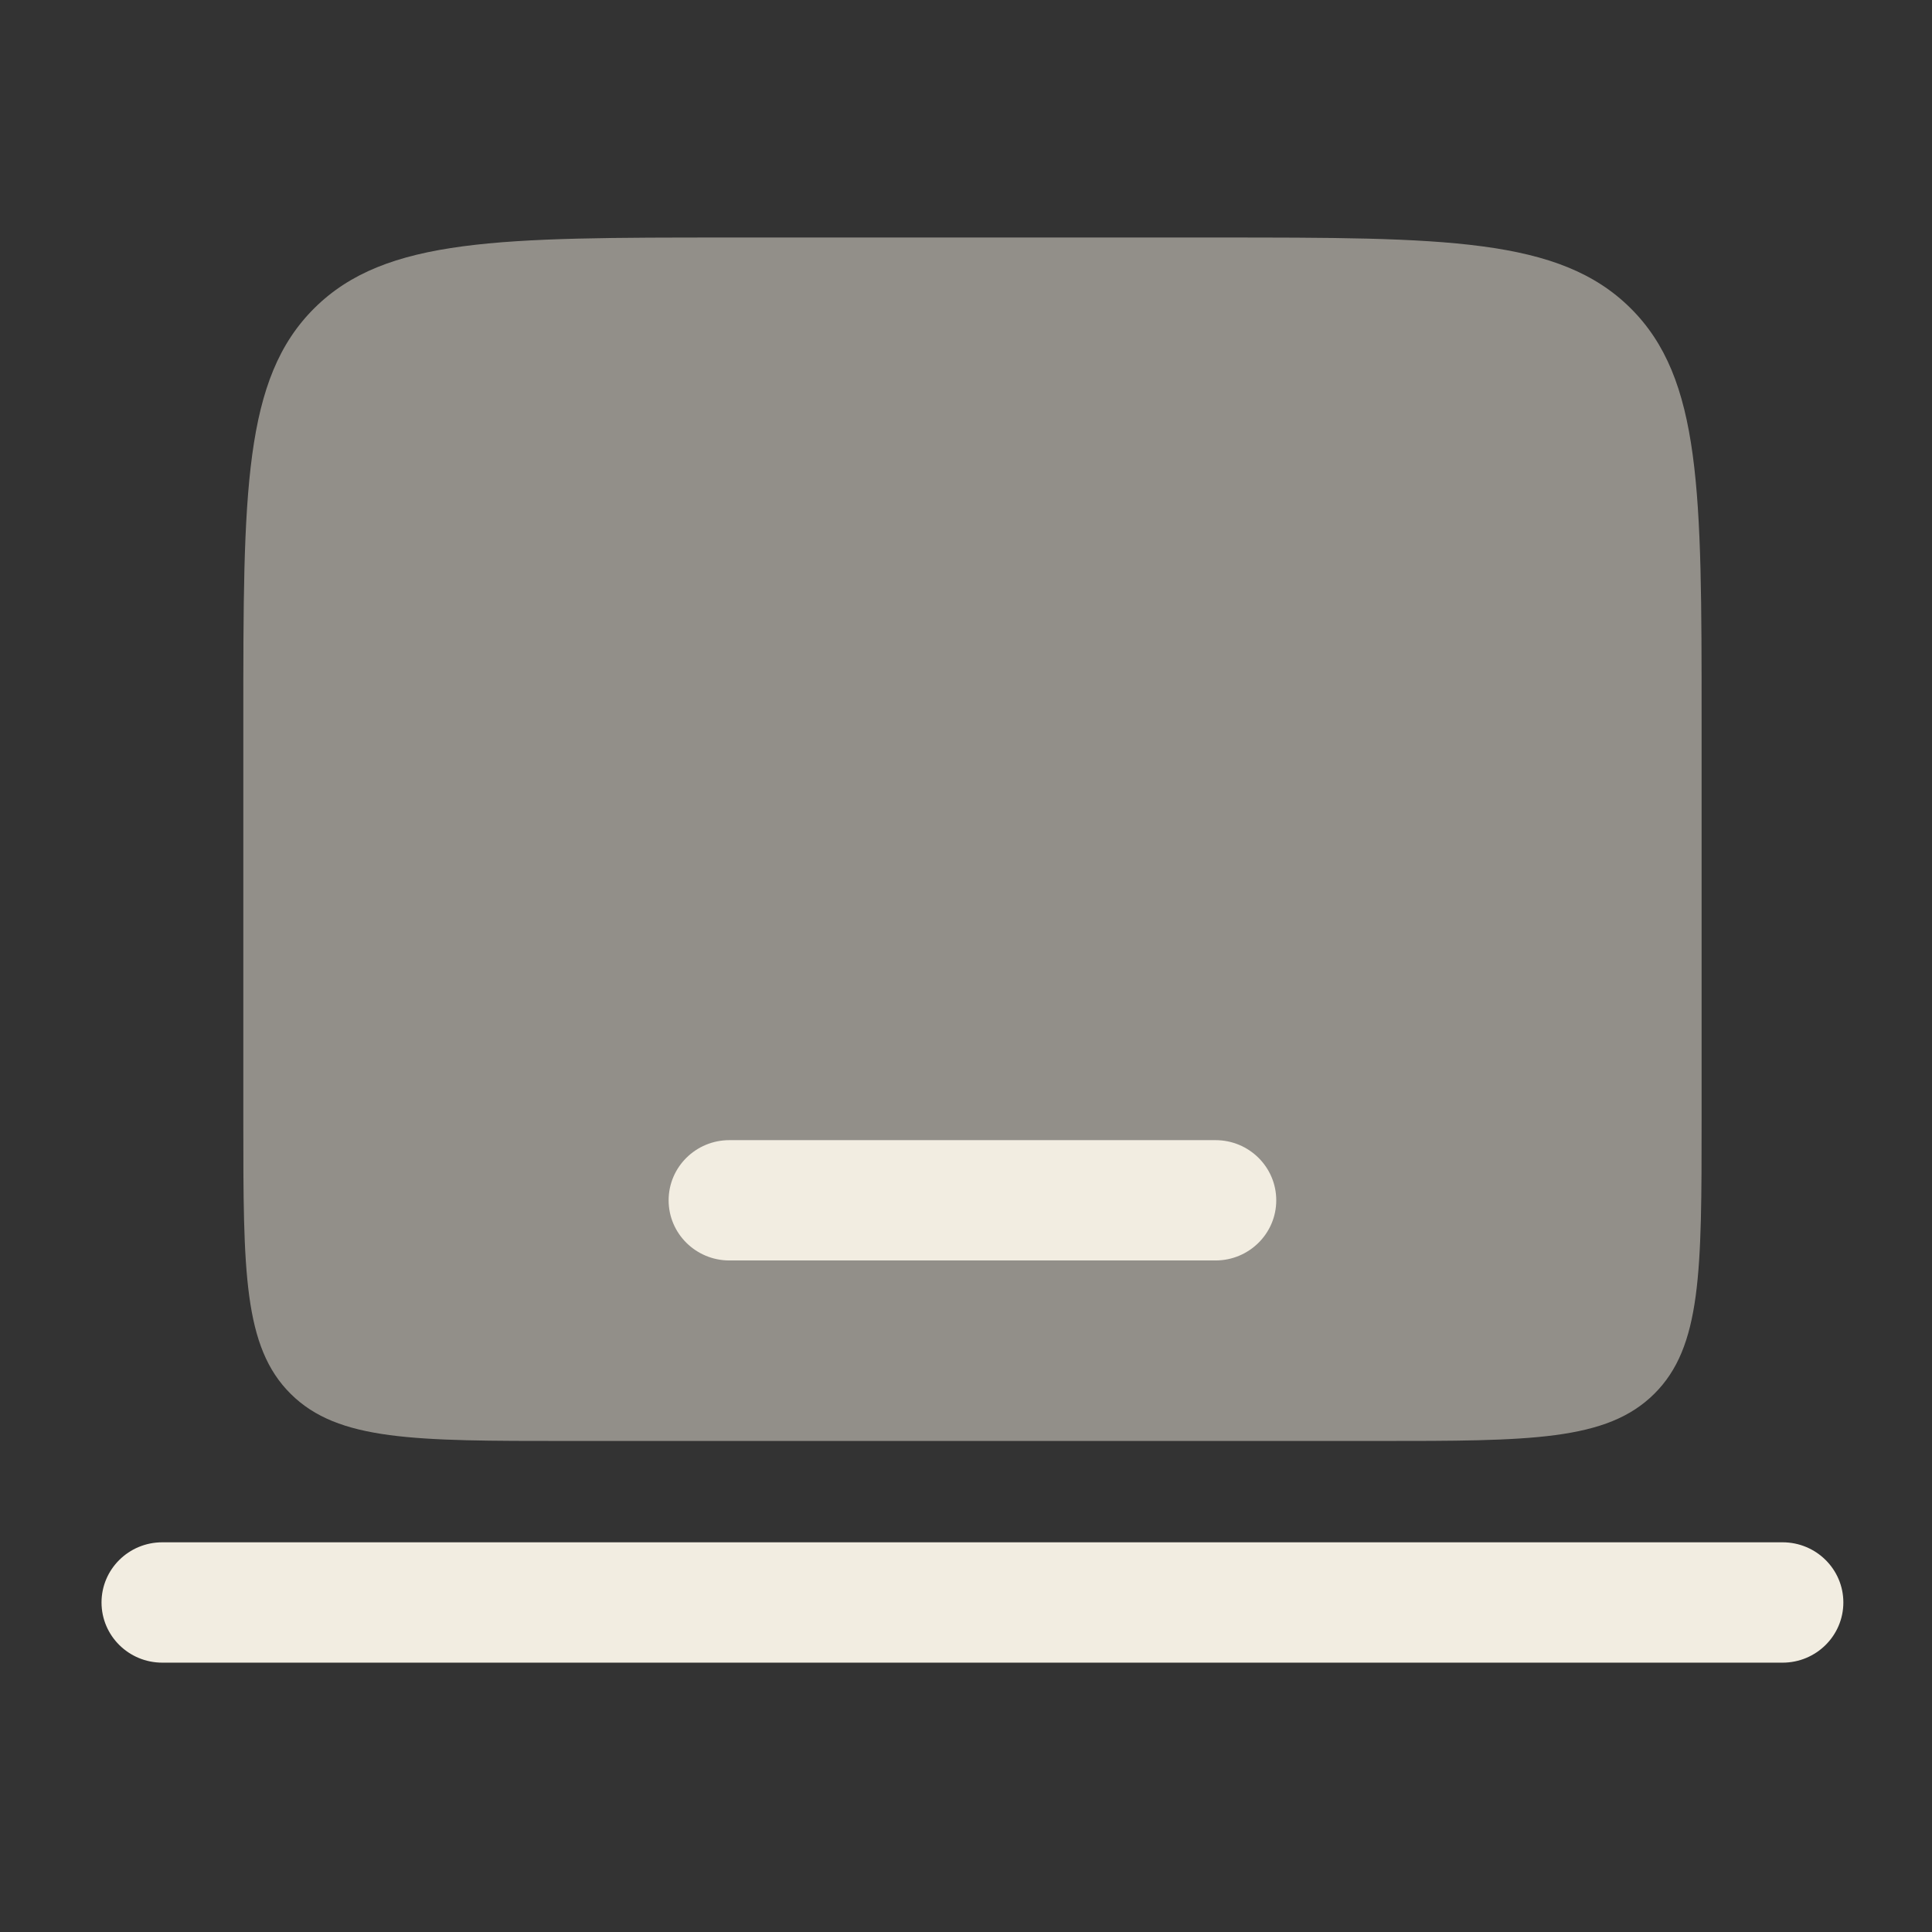
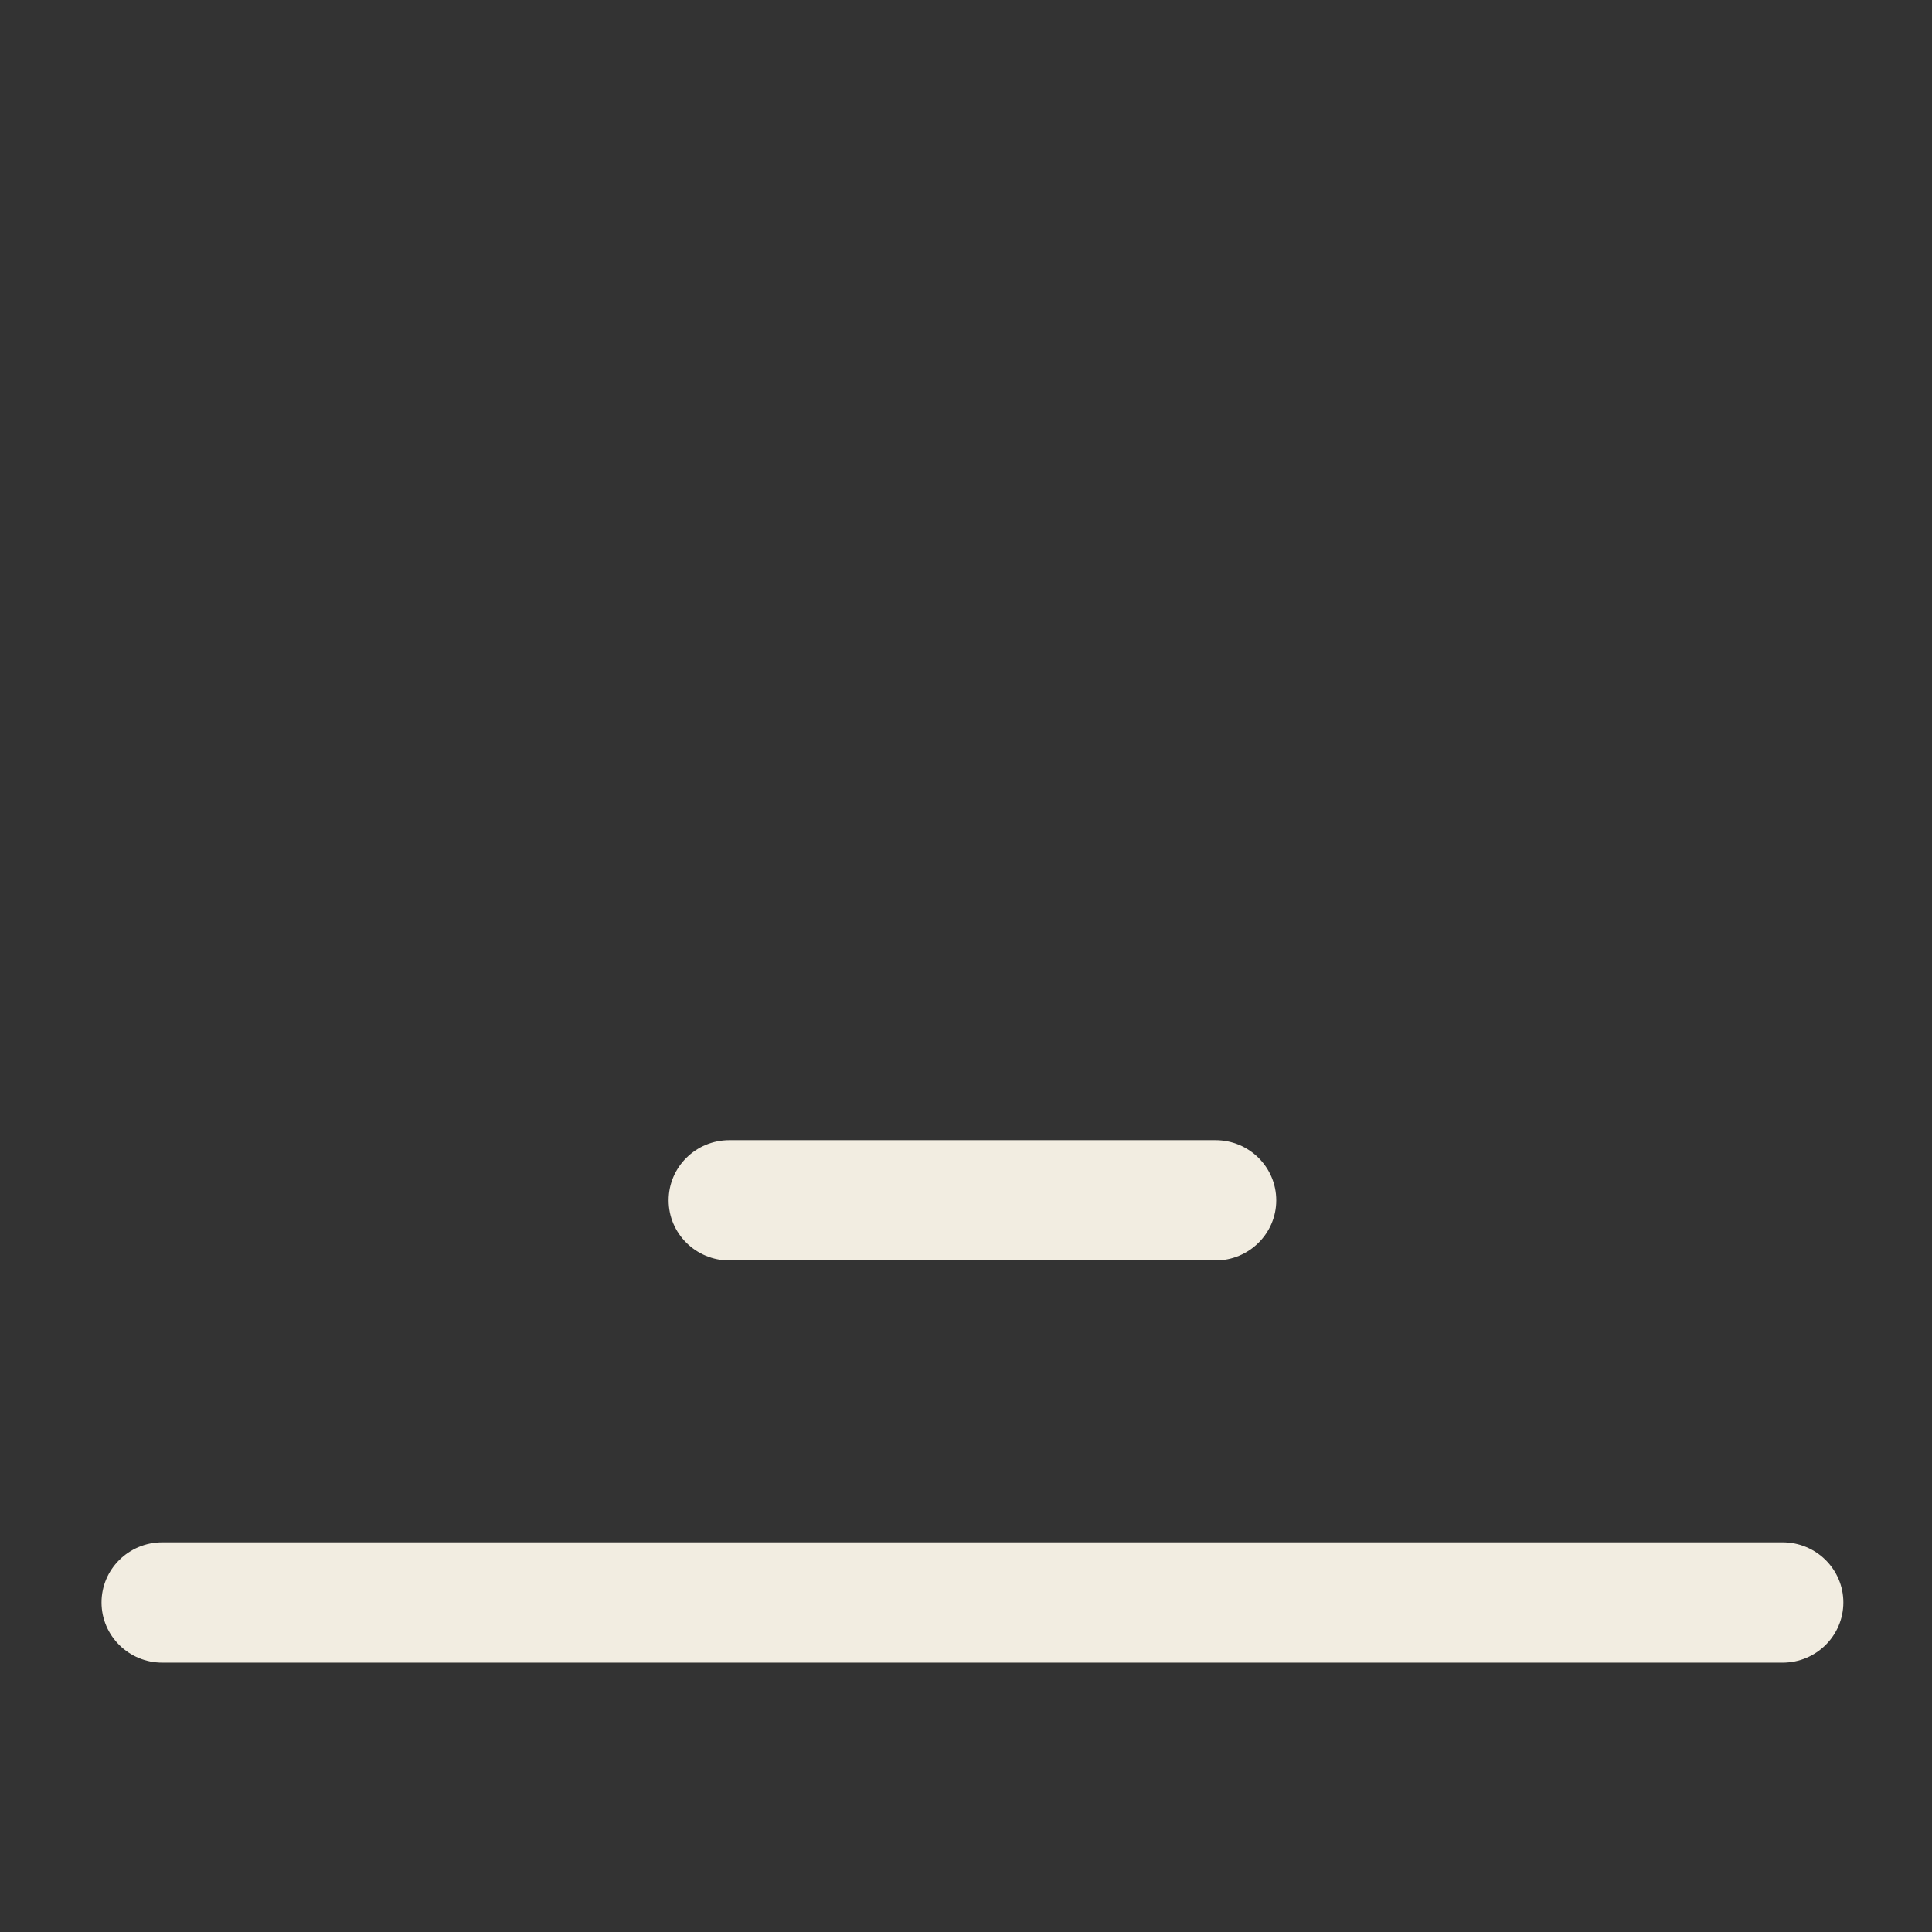
<svg xmlns="http://www.w3.org/2000/svg" width="51" height="51" viewBox="0 0 51 51" fill="none">
  <rect x="0" y="0" width="51" height="51" fill="#333333" stroke="none" />
  <path fill-rule="evenodd" clip-rule="evenodd" d="M2.68 42.301C2.68 41.424 3.398 40.713 4.284 40.713H47.056C47.941 40.713 48.66 41.424 48.66 42.301C48.66 43.179 47.941 43.89 47.056 43.89H4.284C3.398 43.89 2.68 43.179 2.68 42.301Z" fill="#F2EDE1" />
-   <path opacity="0.5" d="M8.302 8.131C6.423 9.992 6.423 12.987 6.423 18.977V29.566C6.423 33.56 6.423 35.557 7.676 36.797C8.928 38.038 10.945 38.038 14.977 38.038H36.363C40.396 38.038 42.412 38.038 43.665 36.797C44.918 35.557 44.918 33.56 44.918 29.566V18.977C44.918 12.987 44.918 9.992 43.038 8.131C41.159 6.27 38.135 6.27 32.086 6.27H19.254C13.206 6.27 10.181 6.27 8.302 8.131Z" fill="#F2EDE1" />
  <path d="M19.254 30.097C18.369 30.097 17.65 30.808 17.65 31.685C17.65 32.562 18.369 33.273 19.254 33.273H32.086C32.972 33.273 33.69 32.562 33.69 31.685C33.69 30.808 32.972 30.097 32.086 30.097H19.254Z" fill="#F2EDE1" />
</svg>